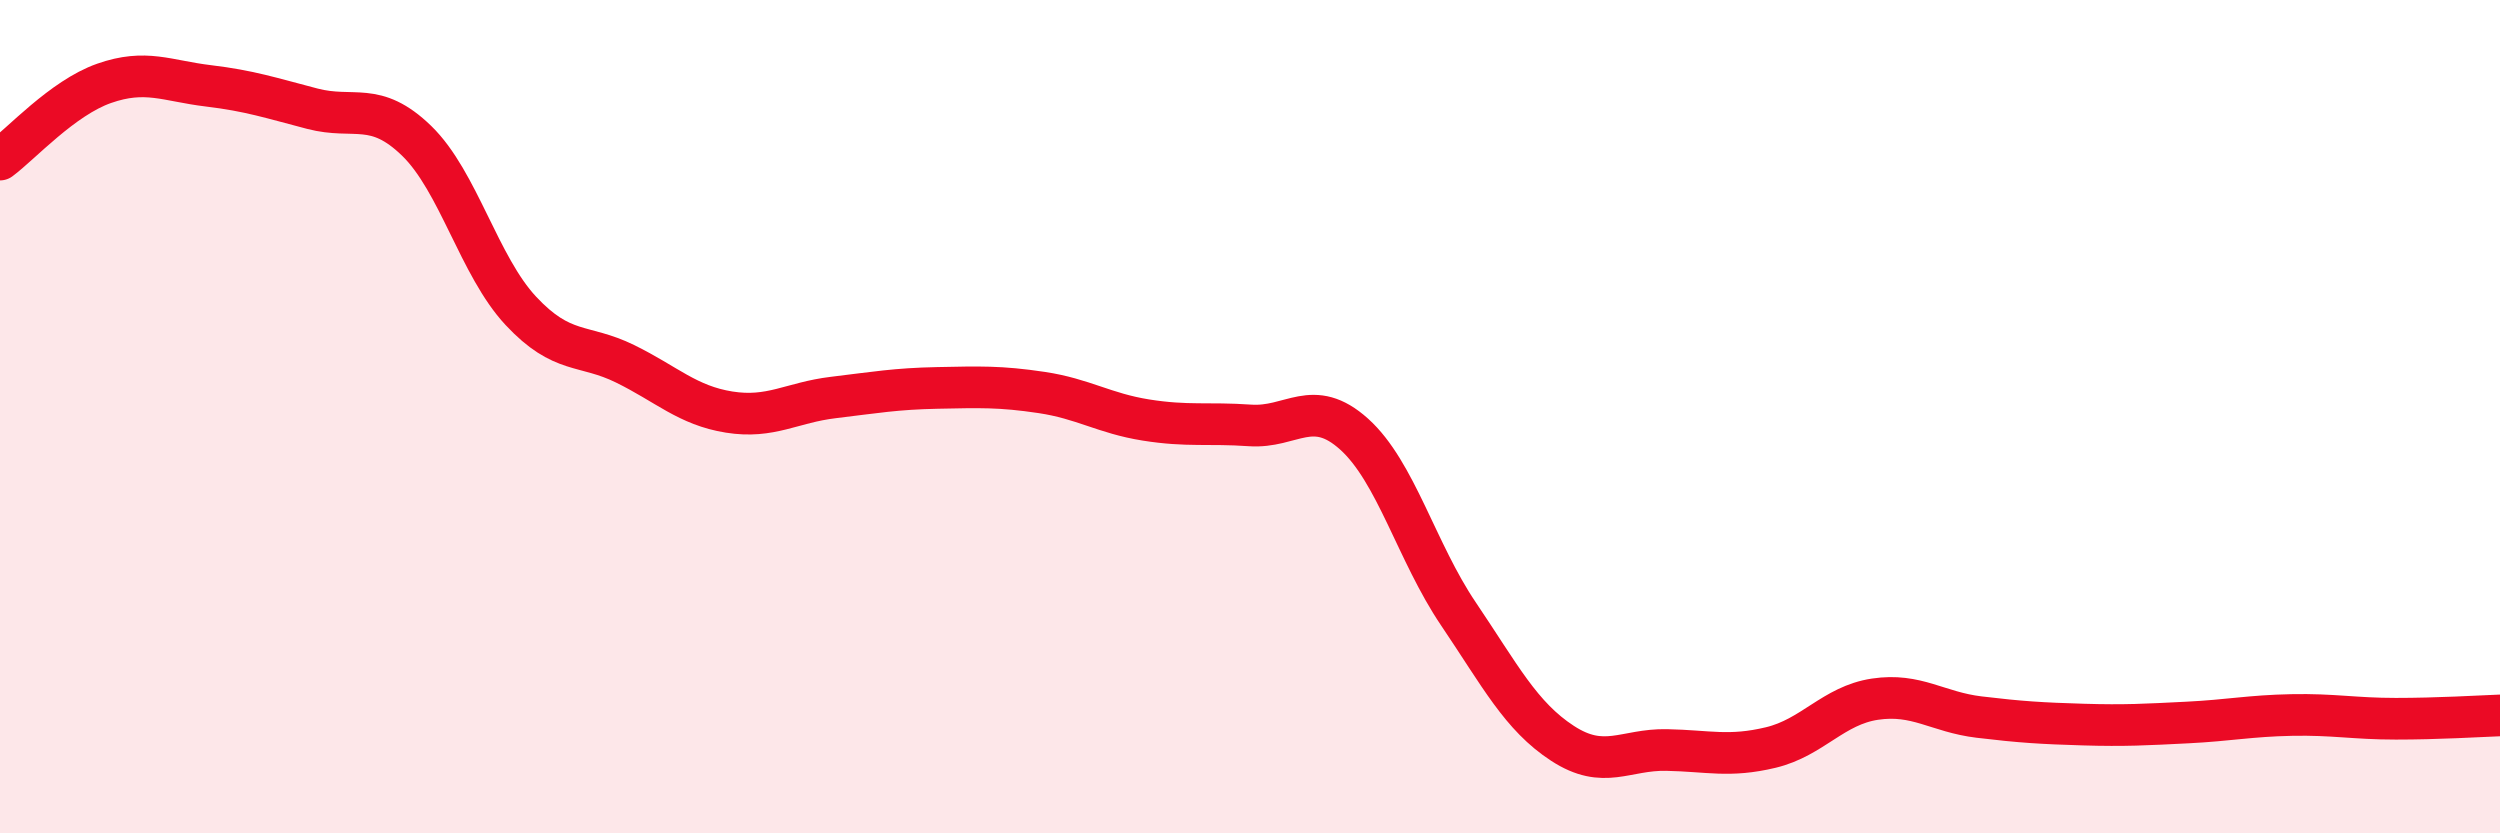
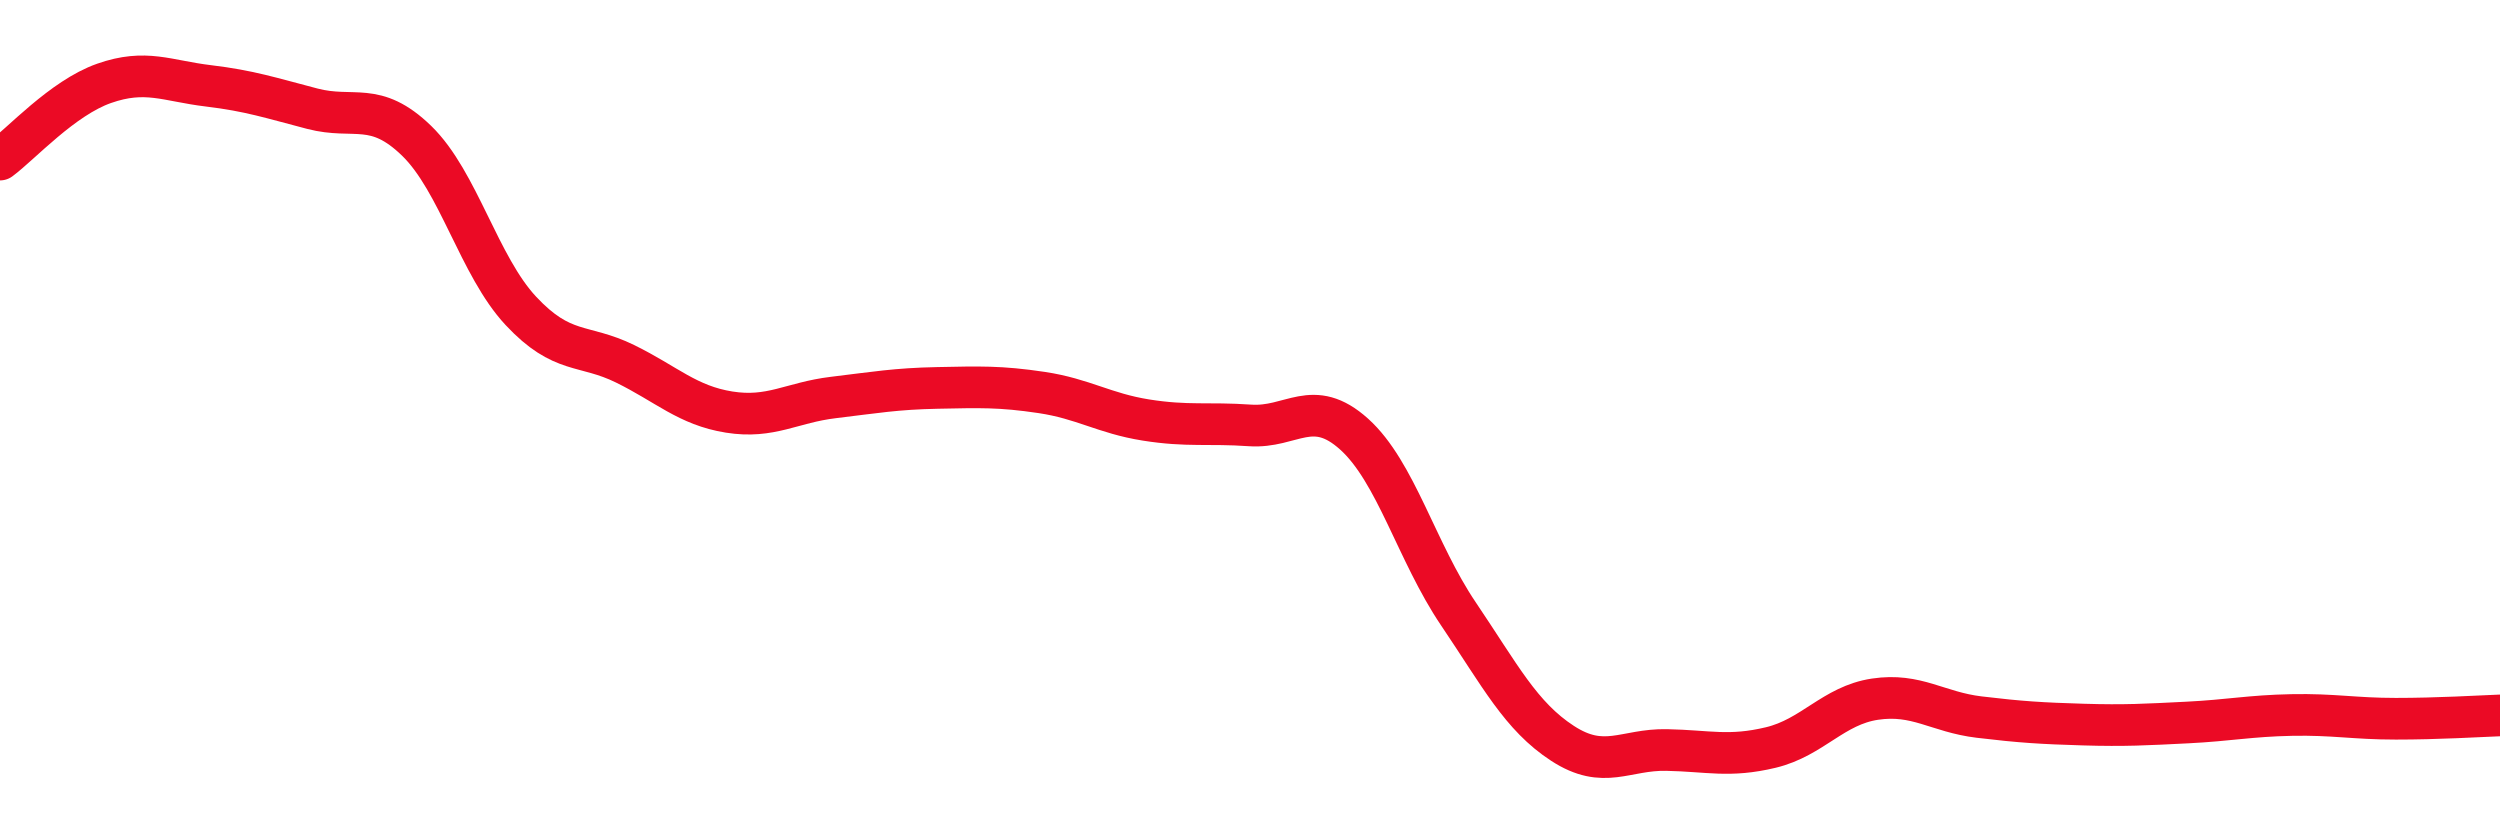
<svg xmlns="http://www.w3.org/2000/svg" width="60" height="20" viewBox="0 0 60 20">
-   <path d="M 0,3.83 C 0.5,3.46 1.5,2.35 2.5,2 C 3.5,1.65 4,1.94 5,2.06 C 6,2.18 6.5,2.35 7.5,2.61 C 8.5,2.87 9,2.41 10,3.38 C 11,4.35 11.5,6.39 12.5,7.46 C 13.5,8.53 14,8.24 15,8.73 C 16,9.22 16.5,9.73 17.5,9.89 C 18.5,10.05 19,9.66 20,9.54 C 21,9.42 21.5,9.33 22.5,9.31 C 23.5,9.29 24,9.27 25,9.42 C 26,9.57 26.5,9.92 27.5,10.08 C 28.5,10.24 29,10.14 30,10.21 C 31,10.28 31.5,9.52 32.5,10.42 C 33.5,11.32 34,13.25 35,14.73 C 36,16.21 36.5,17.19 37.5,17.84 C 38.5,18.49 39,17.98 40,18 C 41,18.02 41.5,18.18 42.5,17.94 C 43.5,17.7 44,16.93 45,16.78 C 46,16.63 46.5,17.09 47.5,17.21 C 48.5,17.33 49,17.36 50,17.39 C 51,17.42 51.5,17.39 52.5,17.34 C 53.5,17.29 54,17.18 55,17.16 C 56,17.14 56.5,17.25 57.5,17.25 C 58.5,17.25 59.5,17.19 60,17.17L60 20L0 20Z" fill="#EB0A25" opacity="0.1" stroke-linecap="round" stroke-linejoin="round" />
  <path d="M 0,3.83 C 0.5,3.46 1.5,2.35 2.5,2 C 3.5,1.65 4,1.94 5,2.06 C 6,2.18 6.5,2.35 7.5,2.61 C 8.5,2.87 9,2.41 10,3.38 C 11,4.35 11.5,6.39 12.5,7.46 C 13.5,8.53 14,8.24 15,8.73 C 16,9.22 16.5,9.73 17.5,9.89 C 18.5,10.05 19,9.66 20,9.54 C 21,9.42 21.5,9.33 22.5,9.31 C 23.5,9.29 24,9.27 25,9.42 C 26,9.57 26.5,9.92 27.5,10.08 C 28.5,10.24 29,10.14 30,10.21 C 31,10.28 31.5,9.52 32.5,10.42 C 33.5,11.32 34,13.25 35,14.73 C 36,16.21 36.5,17.19 37.5,17.84 C 38.5,18.49 39,17.98 40,18 C 41,18.02 41.5,18.18 42.5,17.94 C 43.5,17.7 44,16.93 45,16.78 C 46,16.63 46.5,17.09 47.5,17.21 C 48.5,17.33 49,17.36 50,17.39 C 51,17.42 51.5,17.39 52.5,17.34 C 53.5,17.29 54,17.18 55,17.16 C 56,17.14 56.5,17.25 57.5,17.25 C 58.5,17.25 59.5,17.19 60,17.17" stroke="#EB0A25" stroke-width="1" fill="none" stroke-linecap="round" stroke-linejoin="round" />
</svg>